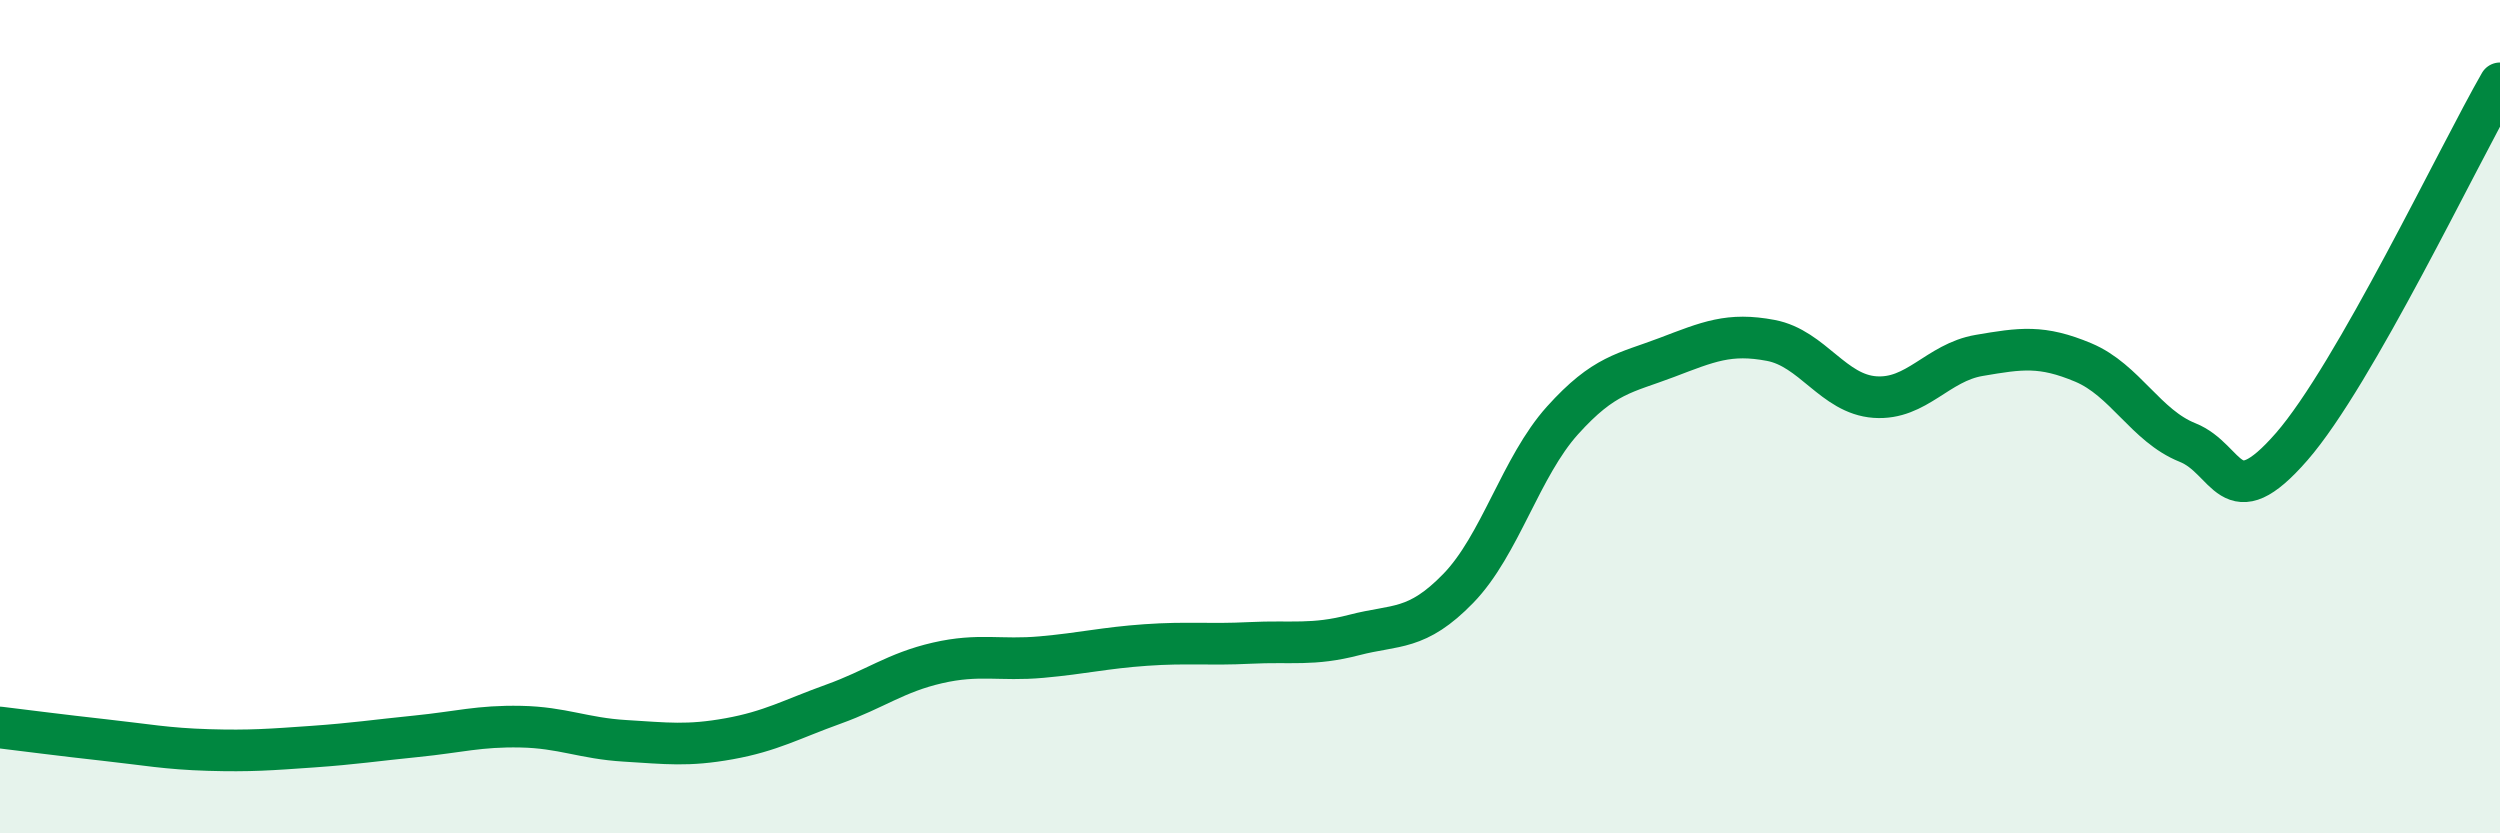
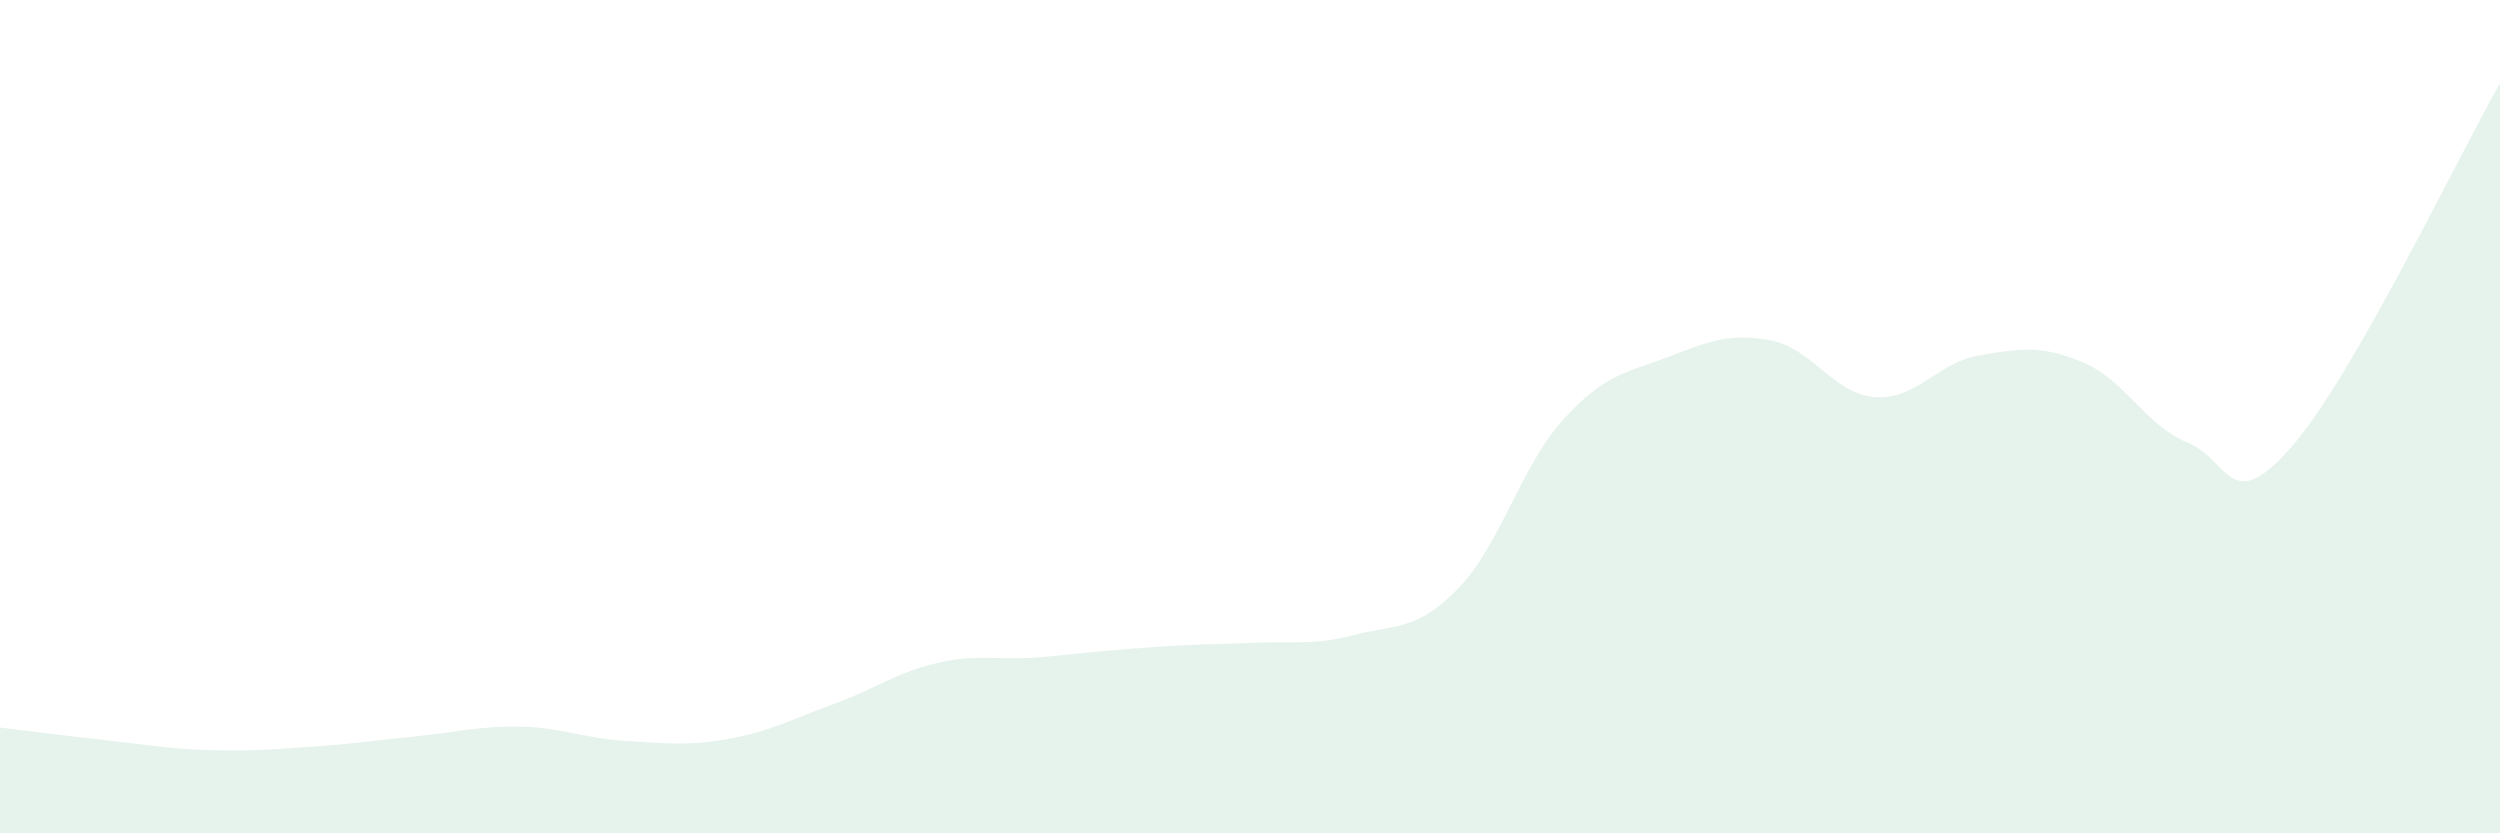
<svg xmlns="http://www.w3.org/2000/svg" width="60" height="20" viewBox="0 0 60 20">
-   <path d="M 0,17.46 C 0.5,17.52 1.5,17.65 2.5,17.76 C 3.5,17.87 4,17.97 5,18 C 6,18.03 6.5,17.99 7.5,17.92 C 8.5,17.85 9,17.77 10,17.67 C 11,17.57 11.5,17.42 12.5,17.44 C 13.5,17.46 14,17.72 15,17.78 C 16,17.84 16.5,17.91 17.5,17.73 C 18.5,17.55 19,17.26 20,16.9 C 21,16.54 21.5,16.14 22.5,15.91 C 23.5,15.68 24,15.86 25,15.77 C 26,15.68 26.5,15.55 27.5,15.48 C 28.5,15.41 29,15.48 30,15.43 C 31,15.38 31.5,15.5 32.5,15.24 C 33.5,14.98 34,15.15 35,14.12 C 36,13.09 36.5,11.2 37.5,10.09 C 38.5,8.98 39,8.96 40,8.58 C 41,8.2 41.5,7.98 42.5,8.17 C 43.5,8.36 44,9.46 45,9.53 C 46,9.6 46.5,8.7 47.5,8.53 C 48.5,8.36 49,8.28 50,8.7 C 51,9.12 51.5,10.22 52.5,10.62 C 53.5,11.02 53.5,12.44 55,10.72 C 56.5,9 59,3.74 60,2L60 20L0 20Z" fill="#008740" opacity="0.1" stroke-linecap="round" stroke-linejoin="round" />
-   <path d="M 0,17.46 C 0.5,17.52 1.5,17.65 2.5,17.76 C 3.5,17.87 4,17.97 5,18 C 6,18.03 6.5,17.99 7.5,17.92 C 8.5,17.85 9,17.77 10,17.67 C 11,17.57 11.5,17.42 12.5,17.44 C 13.5,17.46 14,17.72 15,17.78 C 16,17.84 16.5,17.91 17.5,17.73 C 18.5,17.55 19,17.26 20,16.9 C 21,16.54 21.5,16.14 22.5,15.91 C 23.5,15.68 24,15.86 25,15.77 C 26,15.68 26.5,15.55 27.5,15.48 C 28.5,15.41 29,15.48 30,15.43 C 31,15.38 31.5,15.5 32.5,15.24 C 33.5,14.98 34,15.15 35,14.12 C 36,13.09 36.5,11.2 37.5,10.09 C 38.5,8.98 39,8.96 40,8.58 C 41,8.2 41.5,7.98 42.5,8.17 C 43.5,8.36 44,9.46 45,9.53 C 46,9.6 46.5,8.7 47.5,8.53 C 48.5,8.36 49,8.28 50,8.7 C 51,9.12 51.5,10.22 52.5,10.62 C 53.5,11.02 53.5,12.44 55,10.72 C 56.5,9 59,3.74 60,2" stroke="#008740" stroke-width="1" fill="none" stroke-linecap="round" stroke-linejoin="round" />
+   <path d="M 0,17.46 C 0.5,17.52 1.5,17.65 2.5,17.76 C 3.5,17.87 4,17.97 5,18 C 6,18.03 6.5,17.99 7.5,17.92 C 8.5,17.85 9,17.77 10,17.67 C 11,17.57 11.5,17.42 12.5,17.44 C 13.5,17.46 14,17.72 15,17.78 C 16,17.84 16.5,17.91 17.5,17.73 C 18.5,17.55 19,17.26 20,16.9 C 21,16.54 21.5,16.14 22.5,15.91 C 23.5,15.68 24,15.86 25,15.77 C 28.5,15.41 29,15.48 30,15.43 C 31,15.38 31.5,15.5 32.5,15.24 C 33.5,14.98 34,15.15 35,14.12 C 36,13.09 36.5,11.2 37.5,10.09 C 38.5,8.98 39,8.96 40,8.58 C 41,8.2 41.5,7.98 42.5,8.17 C 43.5,8.36 44,9.46 45,9.53 C 46,9.6 46.5,8.7 47.5,8.53 C 48.5,8.36 49,8.28 50,8.7 C 51,9.12 51.5,10.22 52.5,10.62 C 53.5,11.02 53.5,12.44 55,10.72 C 56.5,9 59,3.74 60,2L60 20L0 20Z" fill="#008740" opacity="0.1" stroke-linecap="round" stroke-linejoin="round" />
</svg>